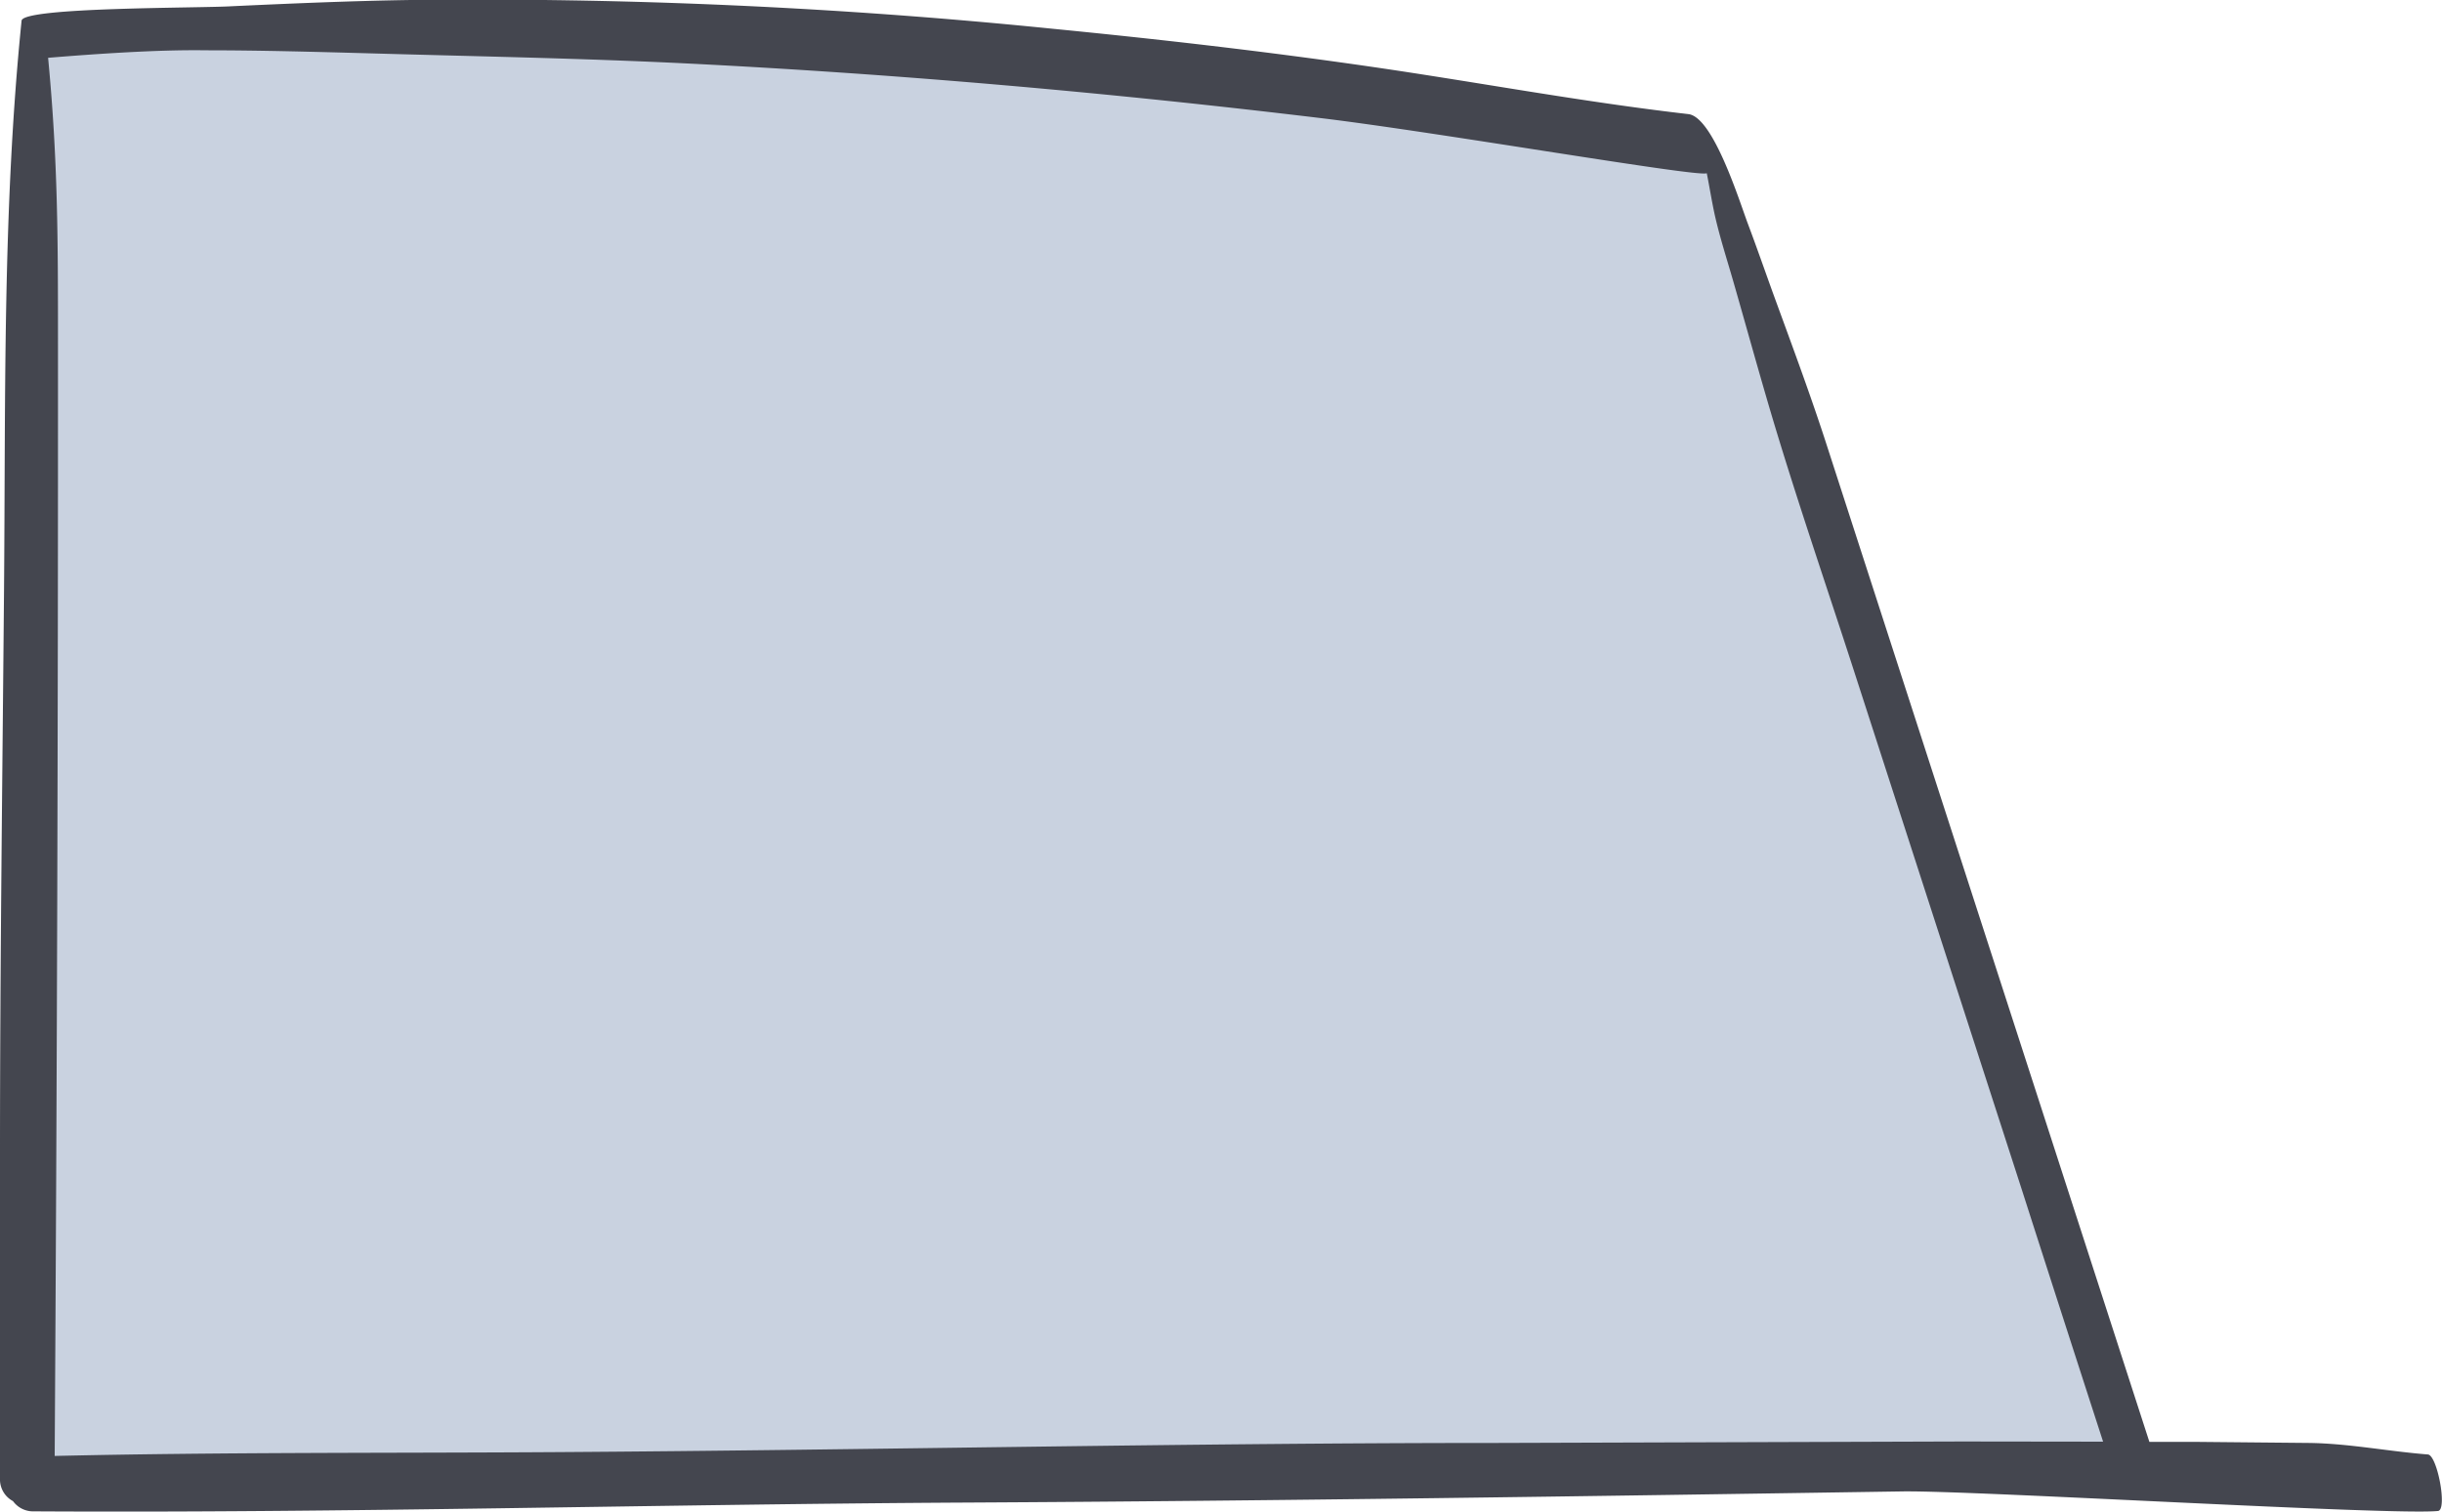
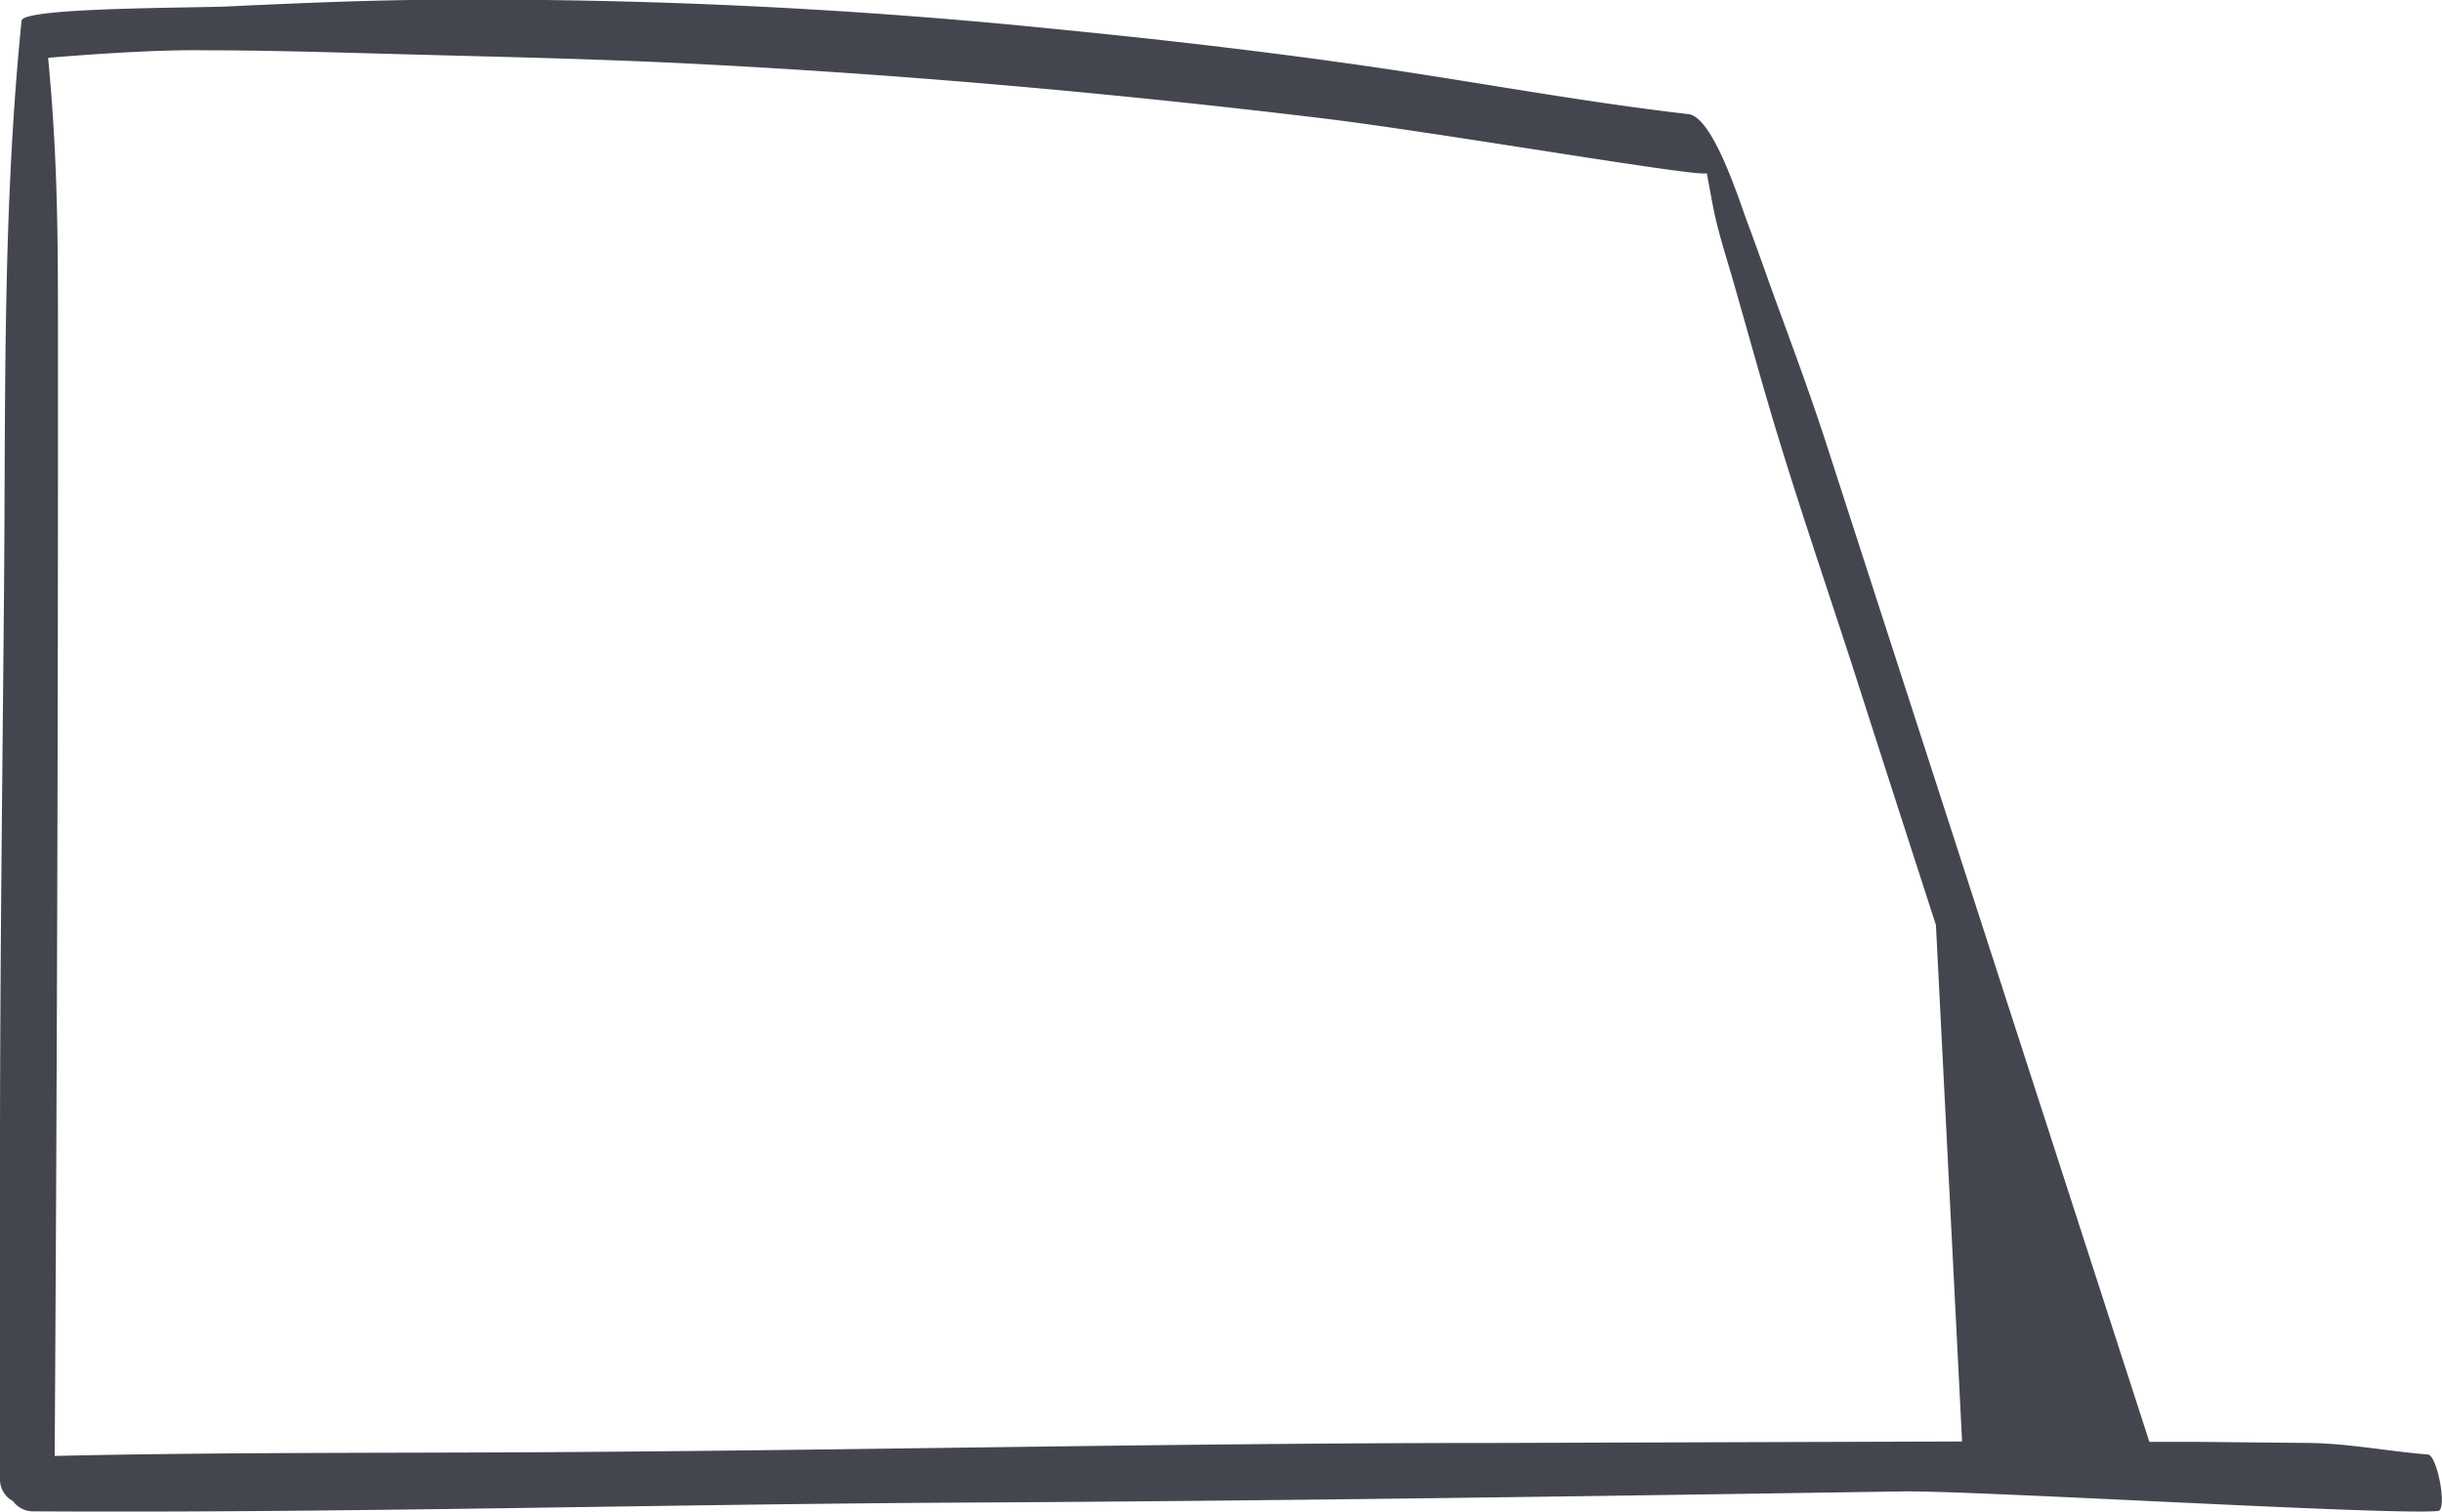
<svg xmlns="http://www.w3.org/2000/svg" viewBox="0 0 133.52 82.65">
  <defs>
    <style>.cls-1{fill:#c9d2e0;}.cls-2{fill:#44464f;}</style>
  </defs>
  <g id="Layer_2" data-name="Layer 2">
    <g id="Layer_1-2" data-name="Layer 1">
      <g id="happy-laptop">
-         <polygon class="cls-1" points="117.08 80.5 0.72 82.08 1.18 1.13 51.58 1.13 92.32 6.28 117.08 80.5" />
-         <path class="cls-2" d="M132.75,79.53c-2.17-.17-4.31-.6-6.49-.63L120,78.84l-2.48,0Q108.65,51.43,99.77,24c-.88-2.69-1.87-5.34-2.84-8-.45-1.25-.89-2.51-1.36-3.76s-1.89-5.83-3.25-6c-5.83-.67-11.6-1.76-17.41-2.6S63.34,2.14,57.53,1.57A311.46,311.46,0,0,0,22.44,0c-3.25.05-6.5.19-9.75.34C11,.45,1.26.38,1.18,1.13.13,11.46.31,21.9.22,32.27S0,52.86,0,63.16Q0,72,0,80.84a1.34,1.34,0,0,0,.71,1.24,1.36,1.36,0,0,0,1.15.56c17,.1,34-.39,51-.48S87,81.81,104,81.55c3.94-.06,26.78,1.32,29.3,1.07C133.83,82.57,133.26,79.57,132.75,79.53Zm-25.47-.71L81.8,78.9c-17.07,0-34.13.39-51.2.5-9.2.06-18.41,0-27.61.21q.19-30.39.18-60.8c0-5.65,0-10-.54-15.65,2.57-.21,6-.45,8.59-.41,2.93,0,5.86.08,8.78.16,5.86.17,11.71.27,17.57.56,11.6.58,23.21,1.61,34.75,3,6.55.8,20.65,3.25,21,3,.15.75.27,1.51.43,2.25.29,1.3.71,2.57,1.07,3.84.69,2.4,1.35,4.8,2.06,7.19,1.4,4.69,3,9.33,4.51,14L110.53,65q2.22,6.92,4.46,13.83Z" />
+         <path class="cls-2" d="M132.75,79.53c-2.17-.17-4.31-.6-6.49-.63L120,78.84l-2.48,0Q108.65,51.43,99.77,24c-.88-2.69-1.87-5.34-2.84-8-.45-1.25-.89-2.51-1.36-3.76s-1.89-5.83-3.25-6c-5.83-.67-11.6-1.76-17.41-2.6S63.34,2.14,57.53,1.57A311.46,311.46,0,0,0,22.44,0c-3.25.05-6.5.19-9.75.34C11,.45,1.26.38,1.18,1.13.13,11.46.31,21.9.22,32.27S0,52.86,0,63.16Q0,72,0,80.84a1.34,1.34,0,0,0,.71,1.24,1.36,1.36,0,0,0,1.15.56c17,.1,34-.39,51-.48S87,81.81,104,81.55c3.94-.06,26.78,1.32,29.3,1.07C133.83,82.57,133.26,79.57,132.75,79.53Zm-25.47-.71L81.8,78.9c-17.07,0-34.13.39-51.2.5-9.2.06-18.41,0-27.61.21q.19-30.39.18-60.8c0-5.65,0-10-.54-15.65,2.57-.21,6-.45,8.59-.41,2.93,0,5.86.08,8.78.16,5.86.17,11.71.27,17.57.56,11.6.58,23.21,1.61,34.75,3,6.55.8,20.65,3.25,21,3,.15.75.27,1.51.43,2.25.29,1.3.71,2.57,1.07,3.84.69,2.4,1.35,4.8,2.06,7.19,1.4,4.69,3,9.33,4.51,14q2.22,6.92,4.46,13.83Z" />
      </g>
    </g>
  </g>
</svg>